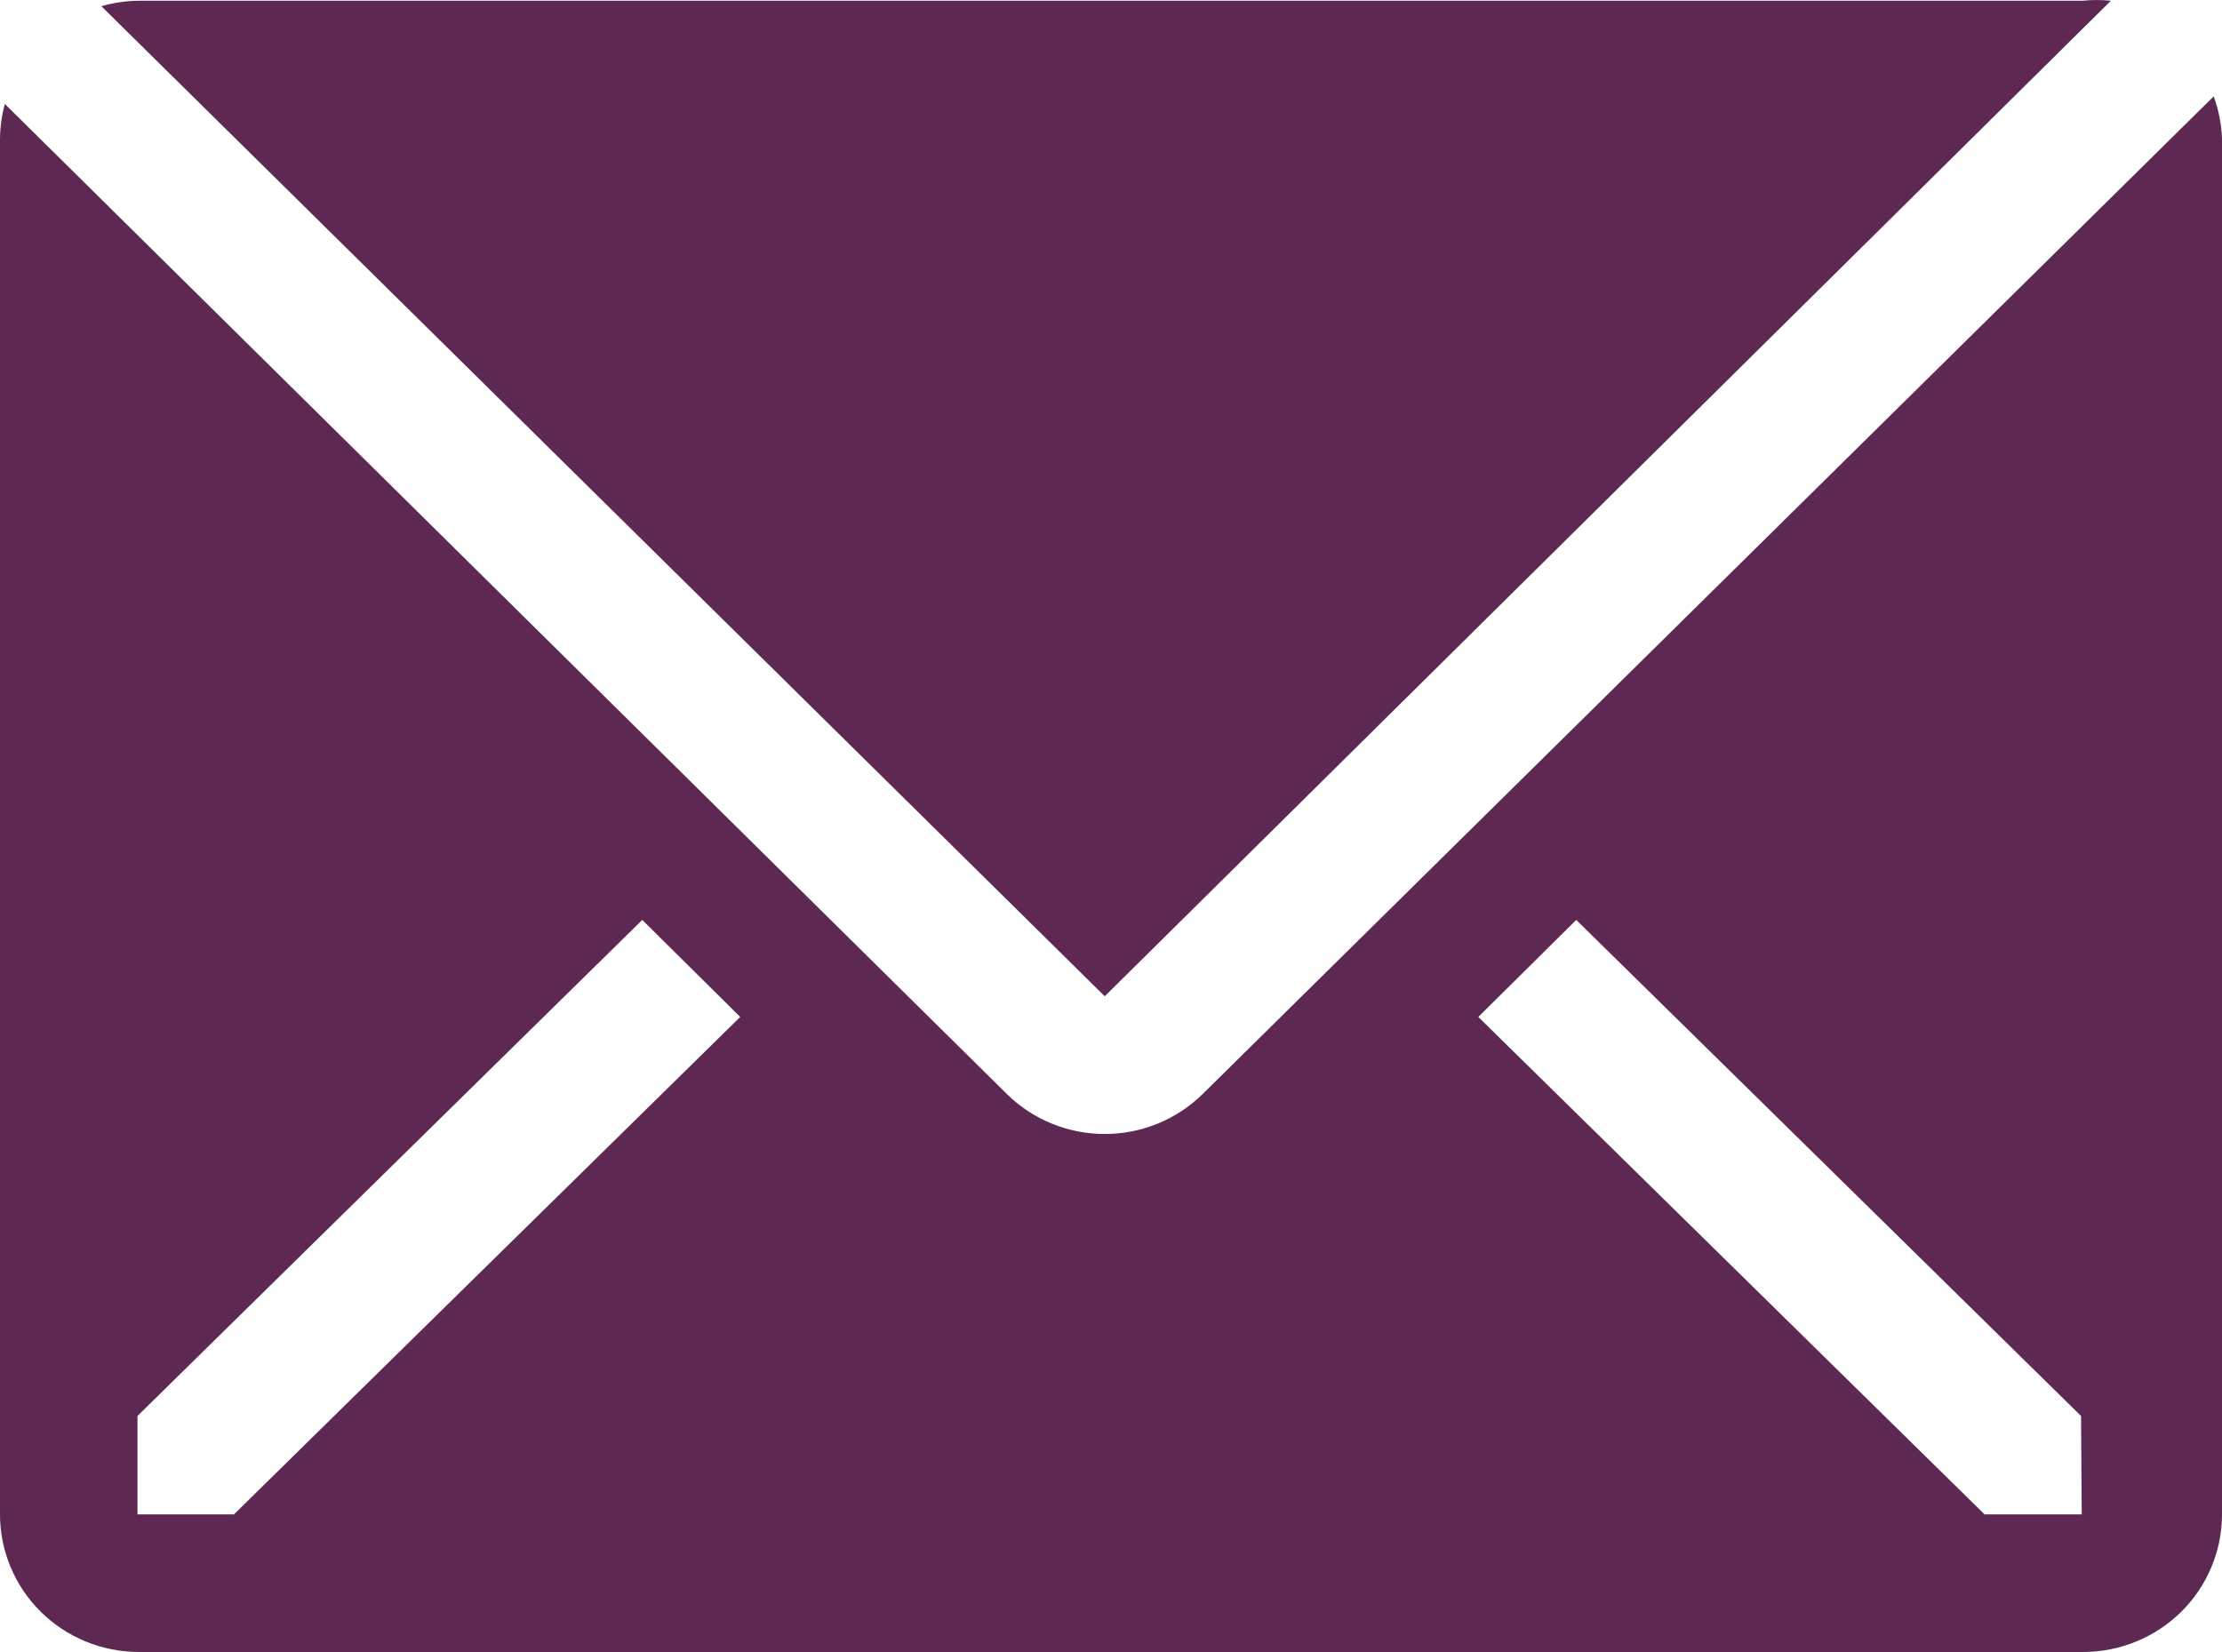
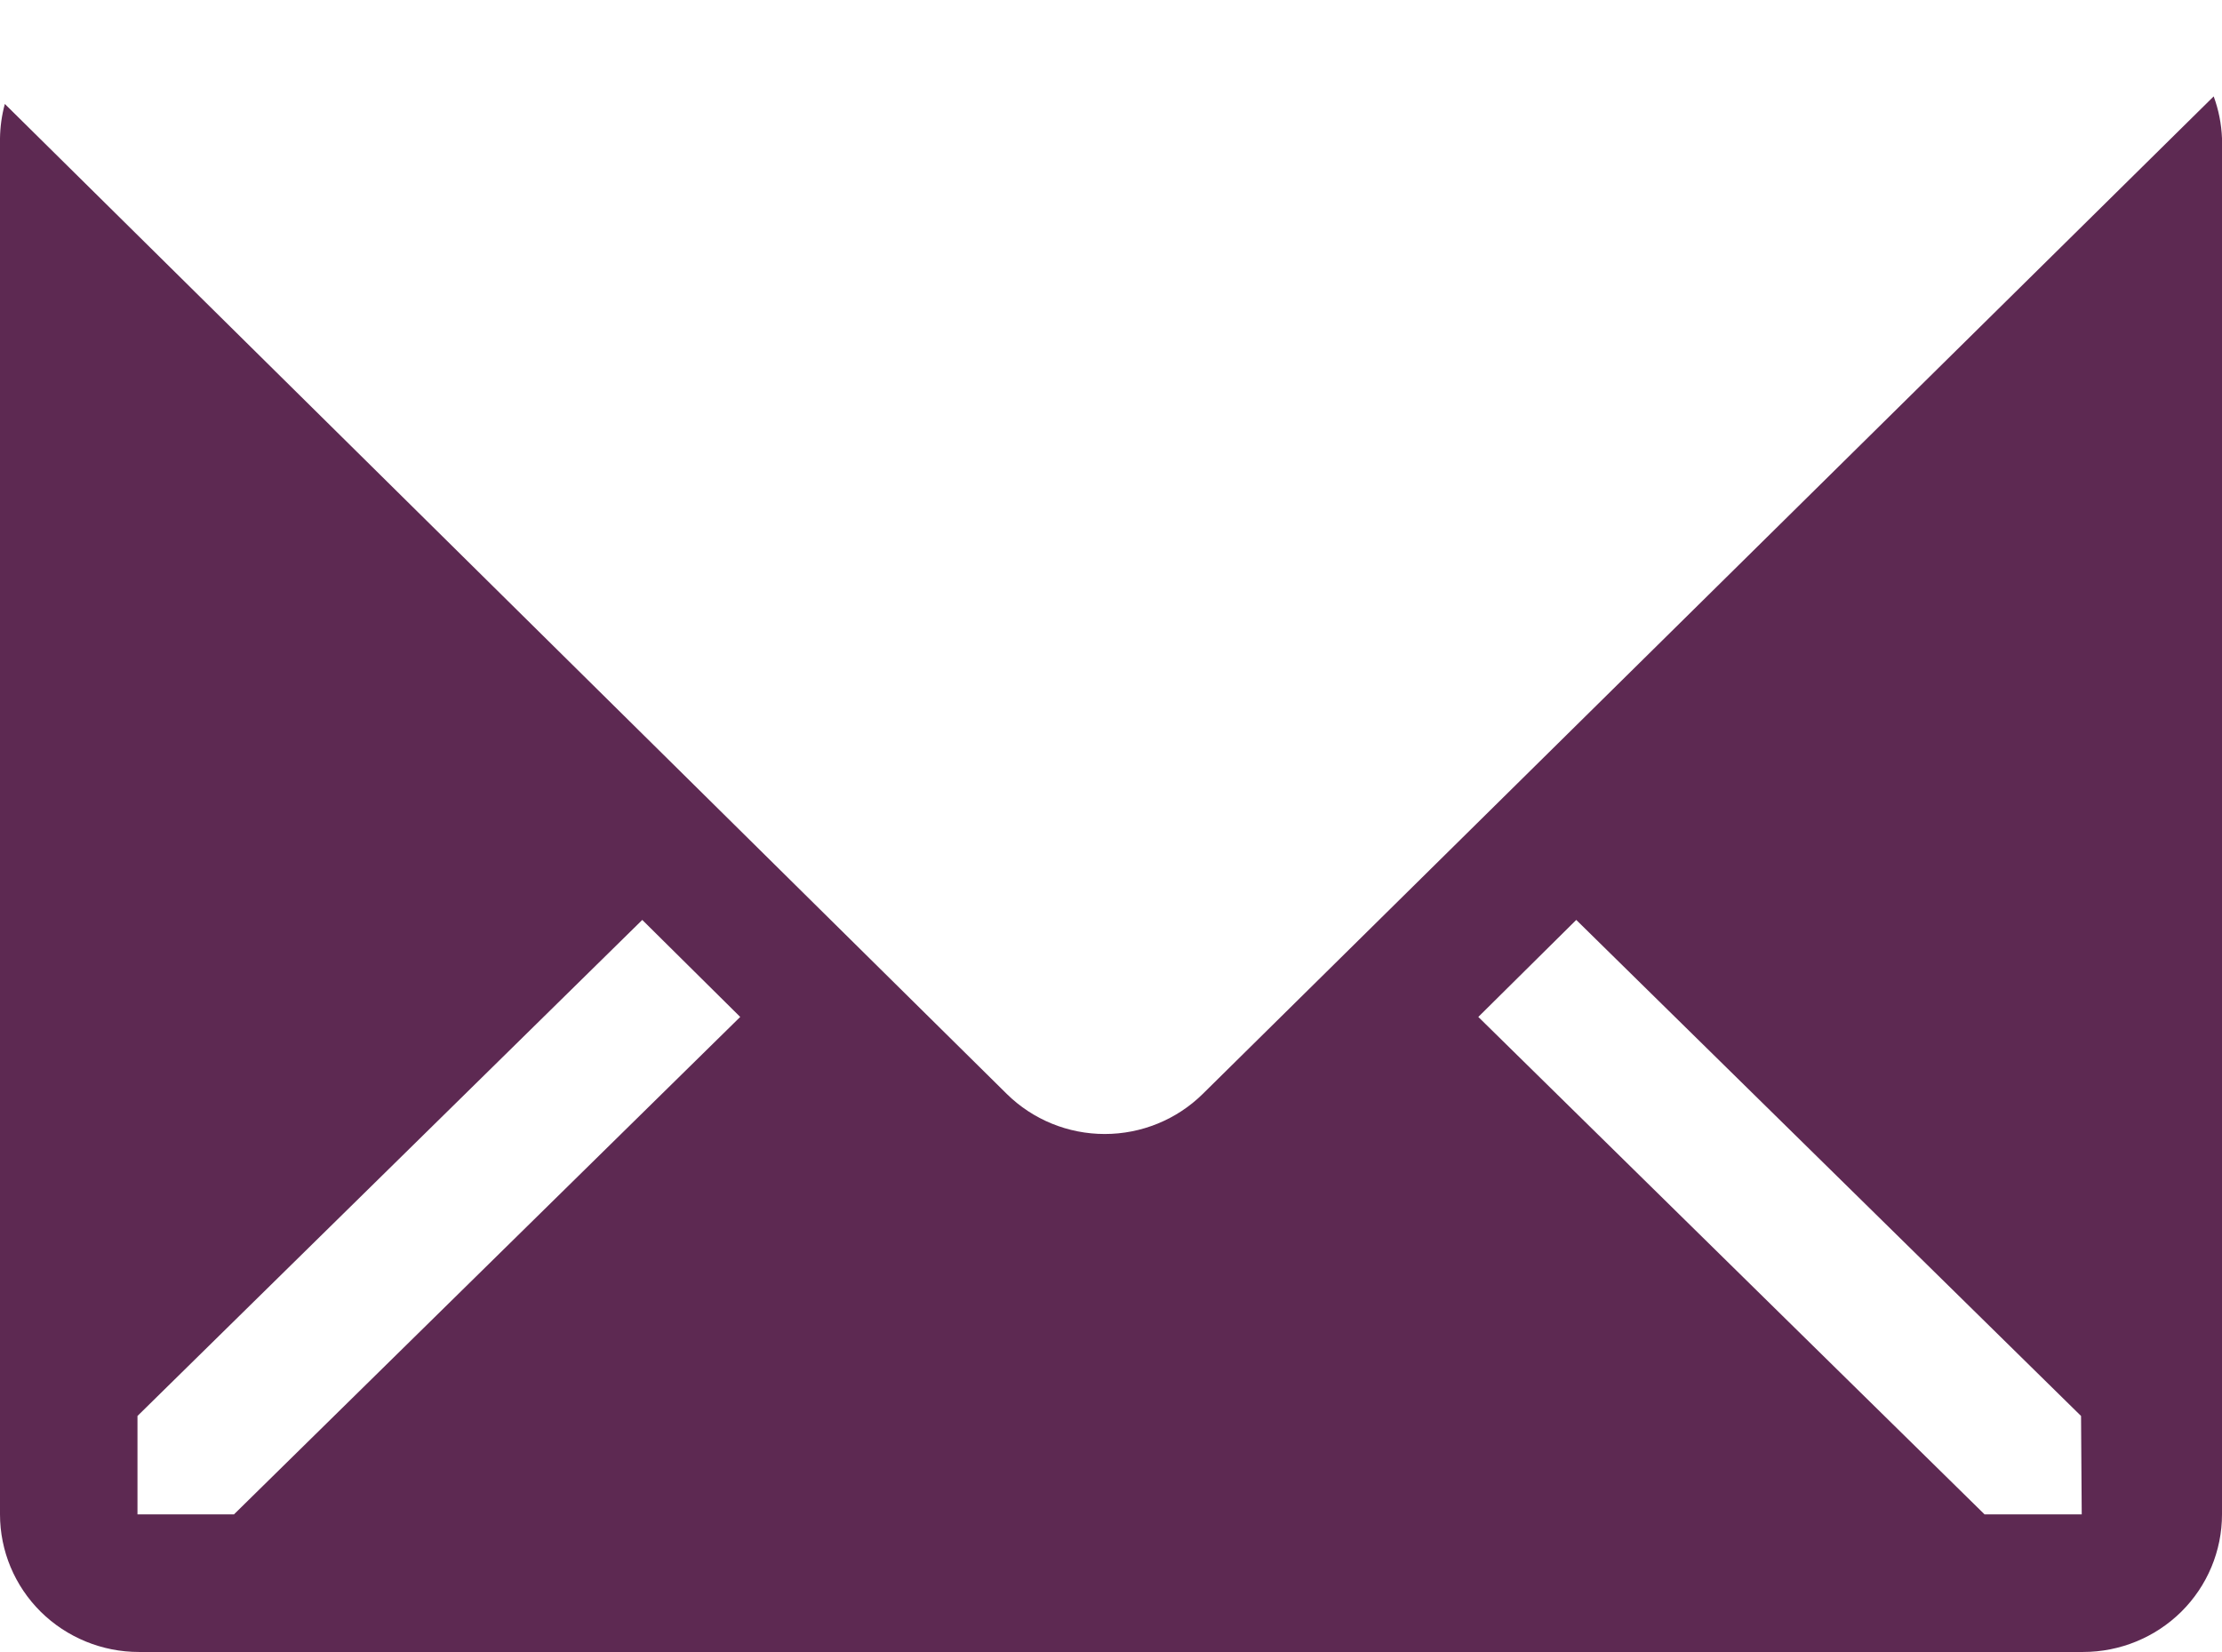
<svg xmlns="http://www.w3.org/2000/svg" width="39" height="29" viewBox="0 0 39 29" fill="none">
-   <path d="M37.05 0.013C36.884 -0.004 36.717 -0.004 36.55 0.013H2.425C2.207 0.016 1.989 0.049 1.779 0.109L19.39 17.489L37.05 0.013Z" fill="#5D2952" />
  <path d="M38.854 1.692L21.109 19.205C20.652 19.655 20.034 19.907 19.39 19.907C18.746 19.907 18.129 19.655 17.672 19.205L0.085 1.825C0.031 2.022 0.003 2.225 0 2.429V26.584C0 27.225 0.257 27.84 0.714 28.293C1.171 28.745 1.791 29 2.438 29H36.562C37.209 29 37.829 28.745 38.286 28.293C38.743 27.84 39 27.225 39 26.584V2.429C38.99 2.177 38.941 1.928 38.854 1.692ZM4.107 26.584H2.413V24.857L11.273 16.149L12.992 17.852L4.107 26.584ZM36.538 26.584H34.832L25.947 17.852L27.666 16.149L36.526 24.857L36.538 26.584Z" fill="#5D2952" />
</svg>